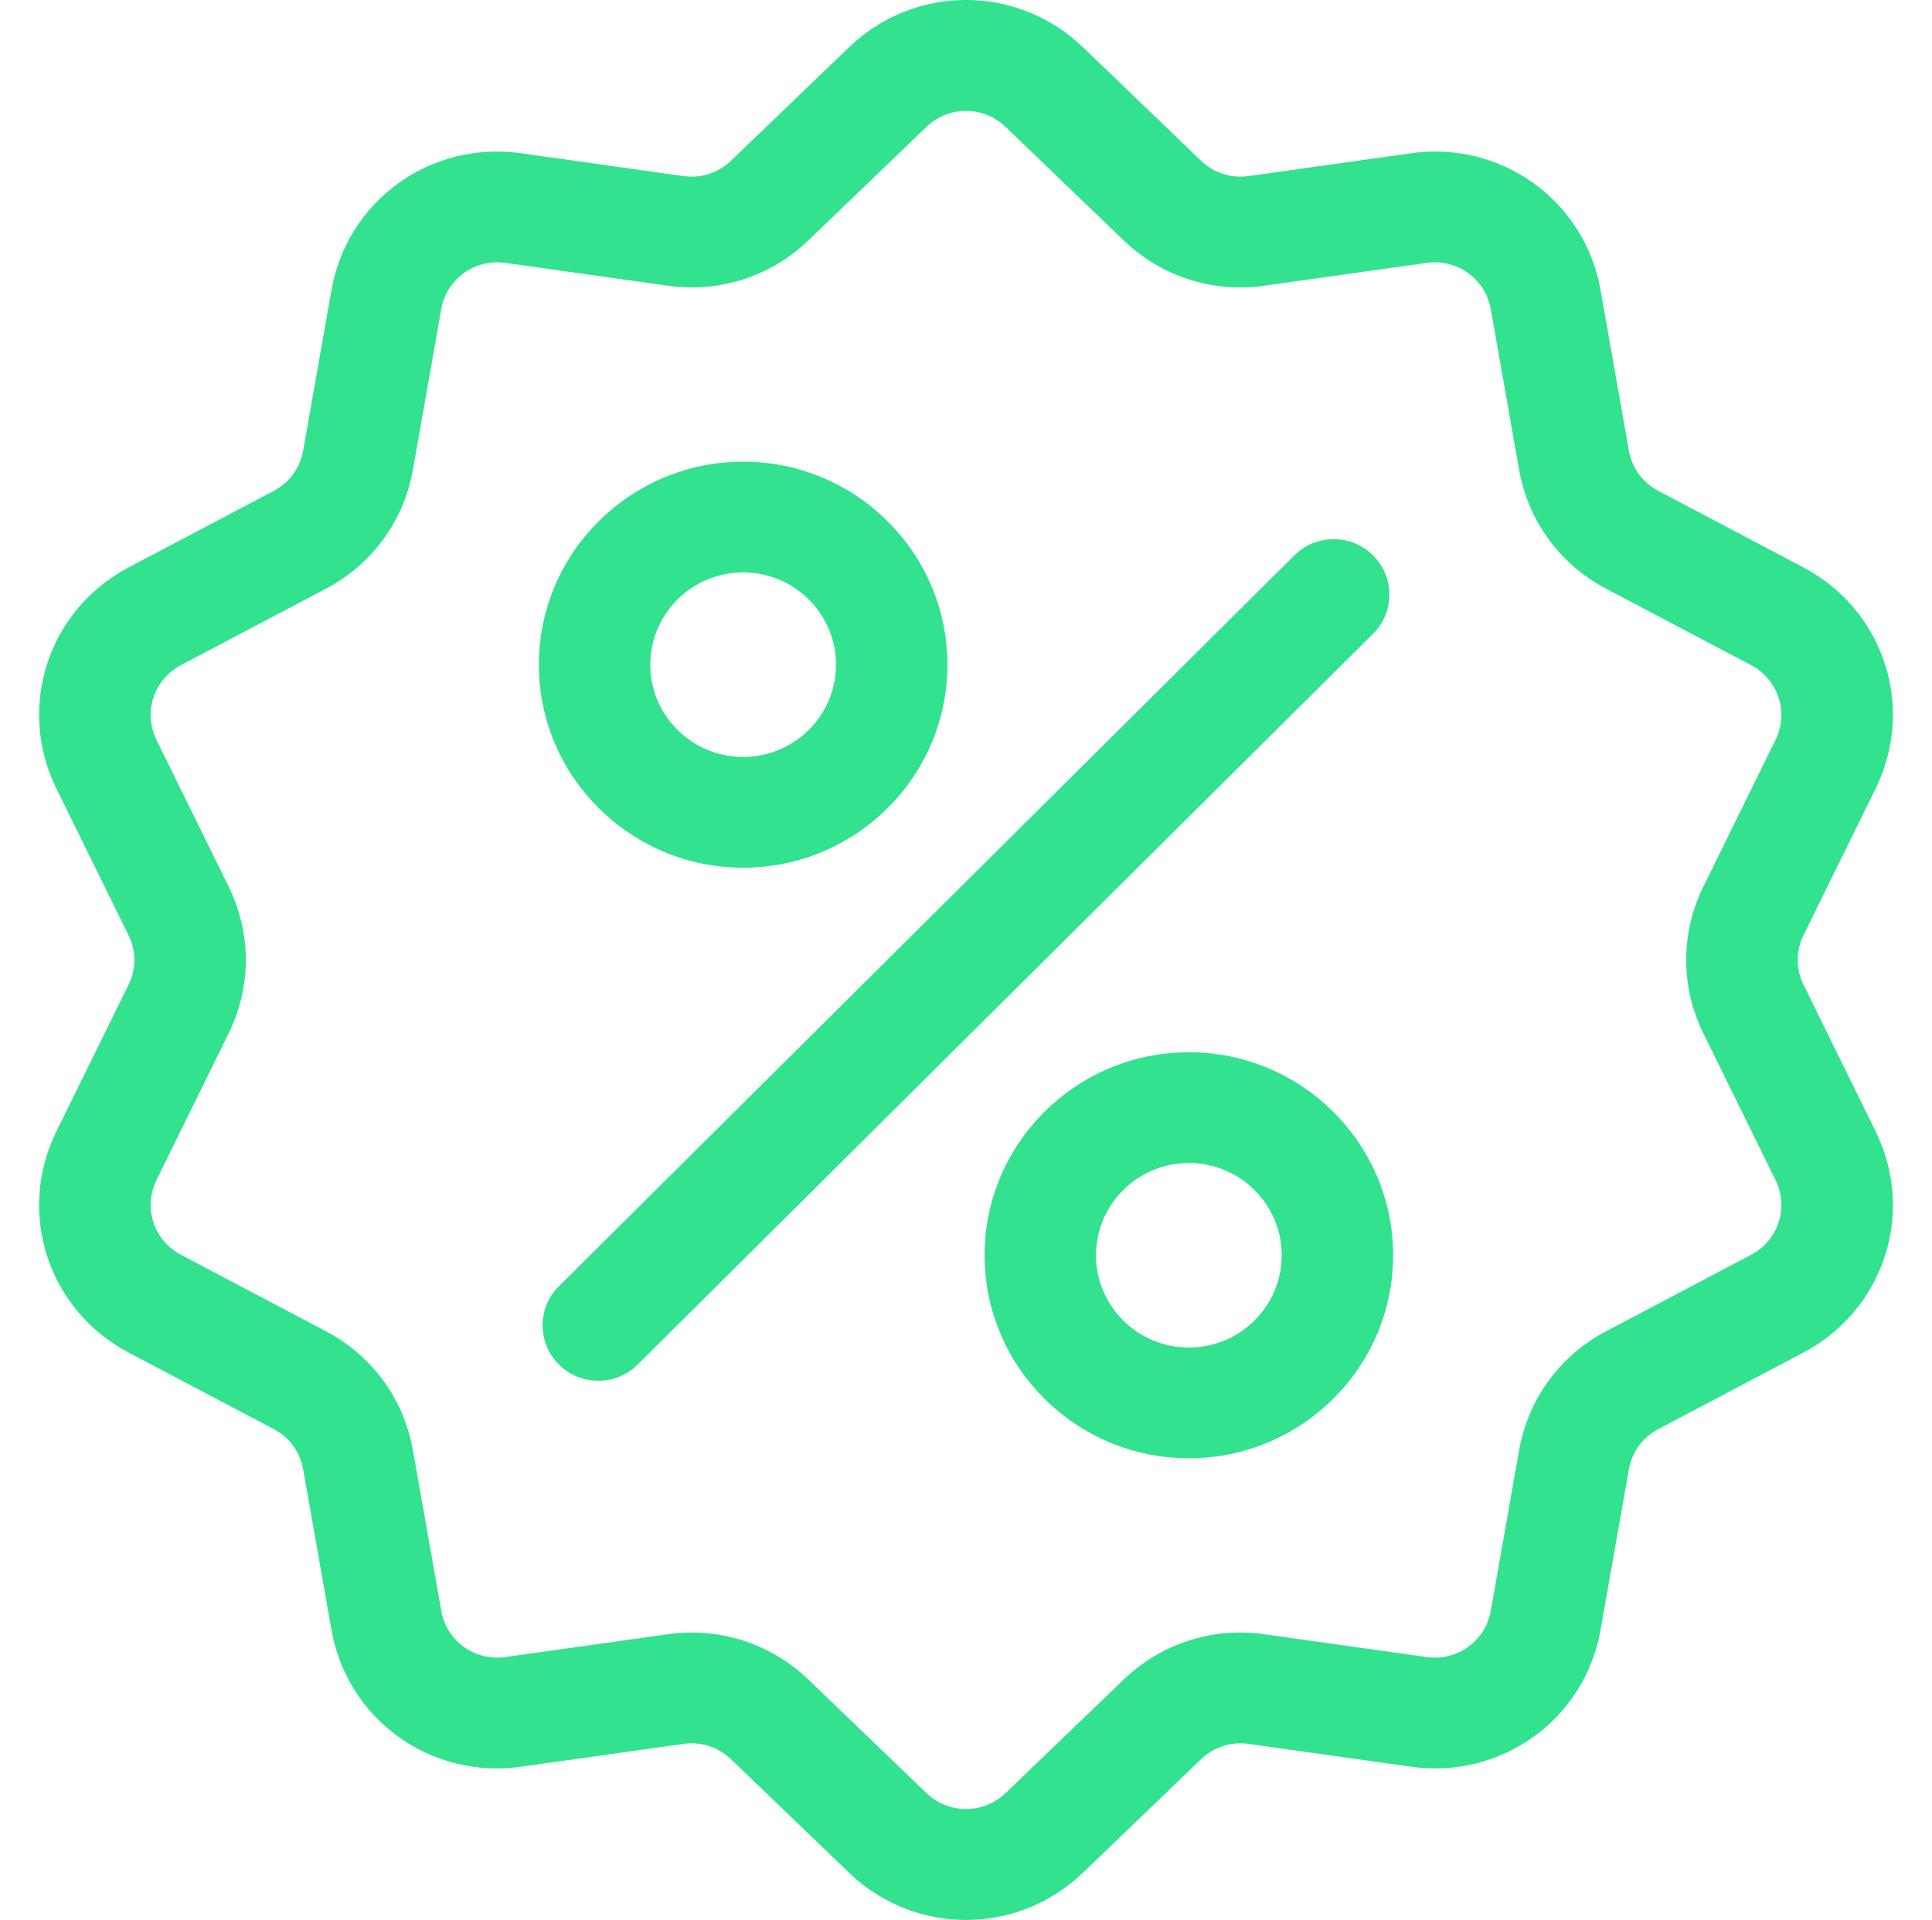
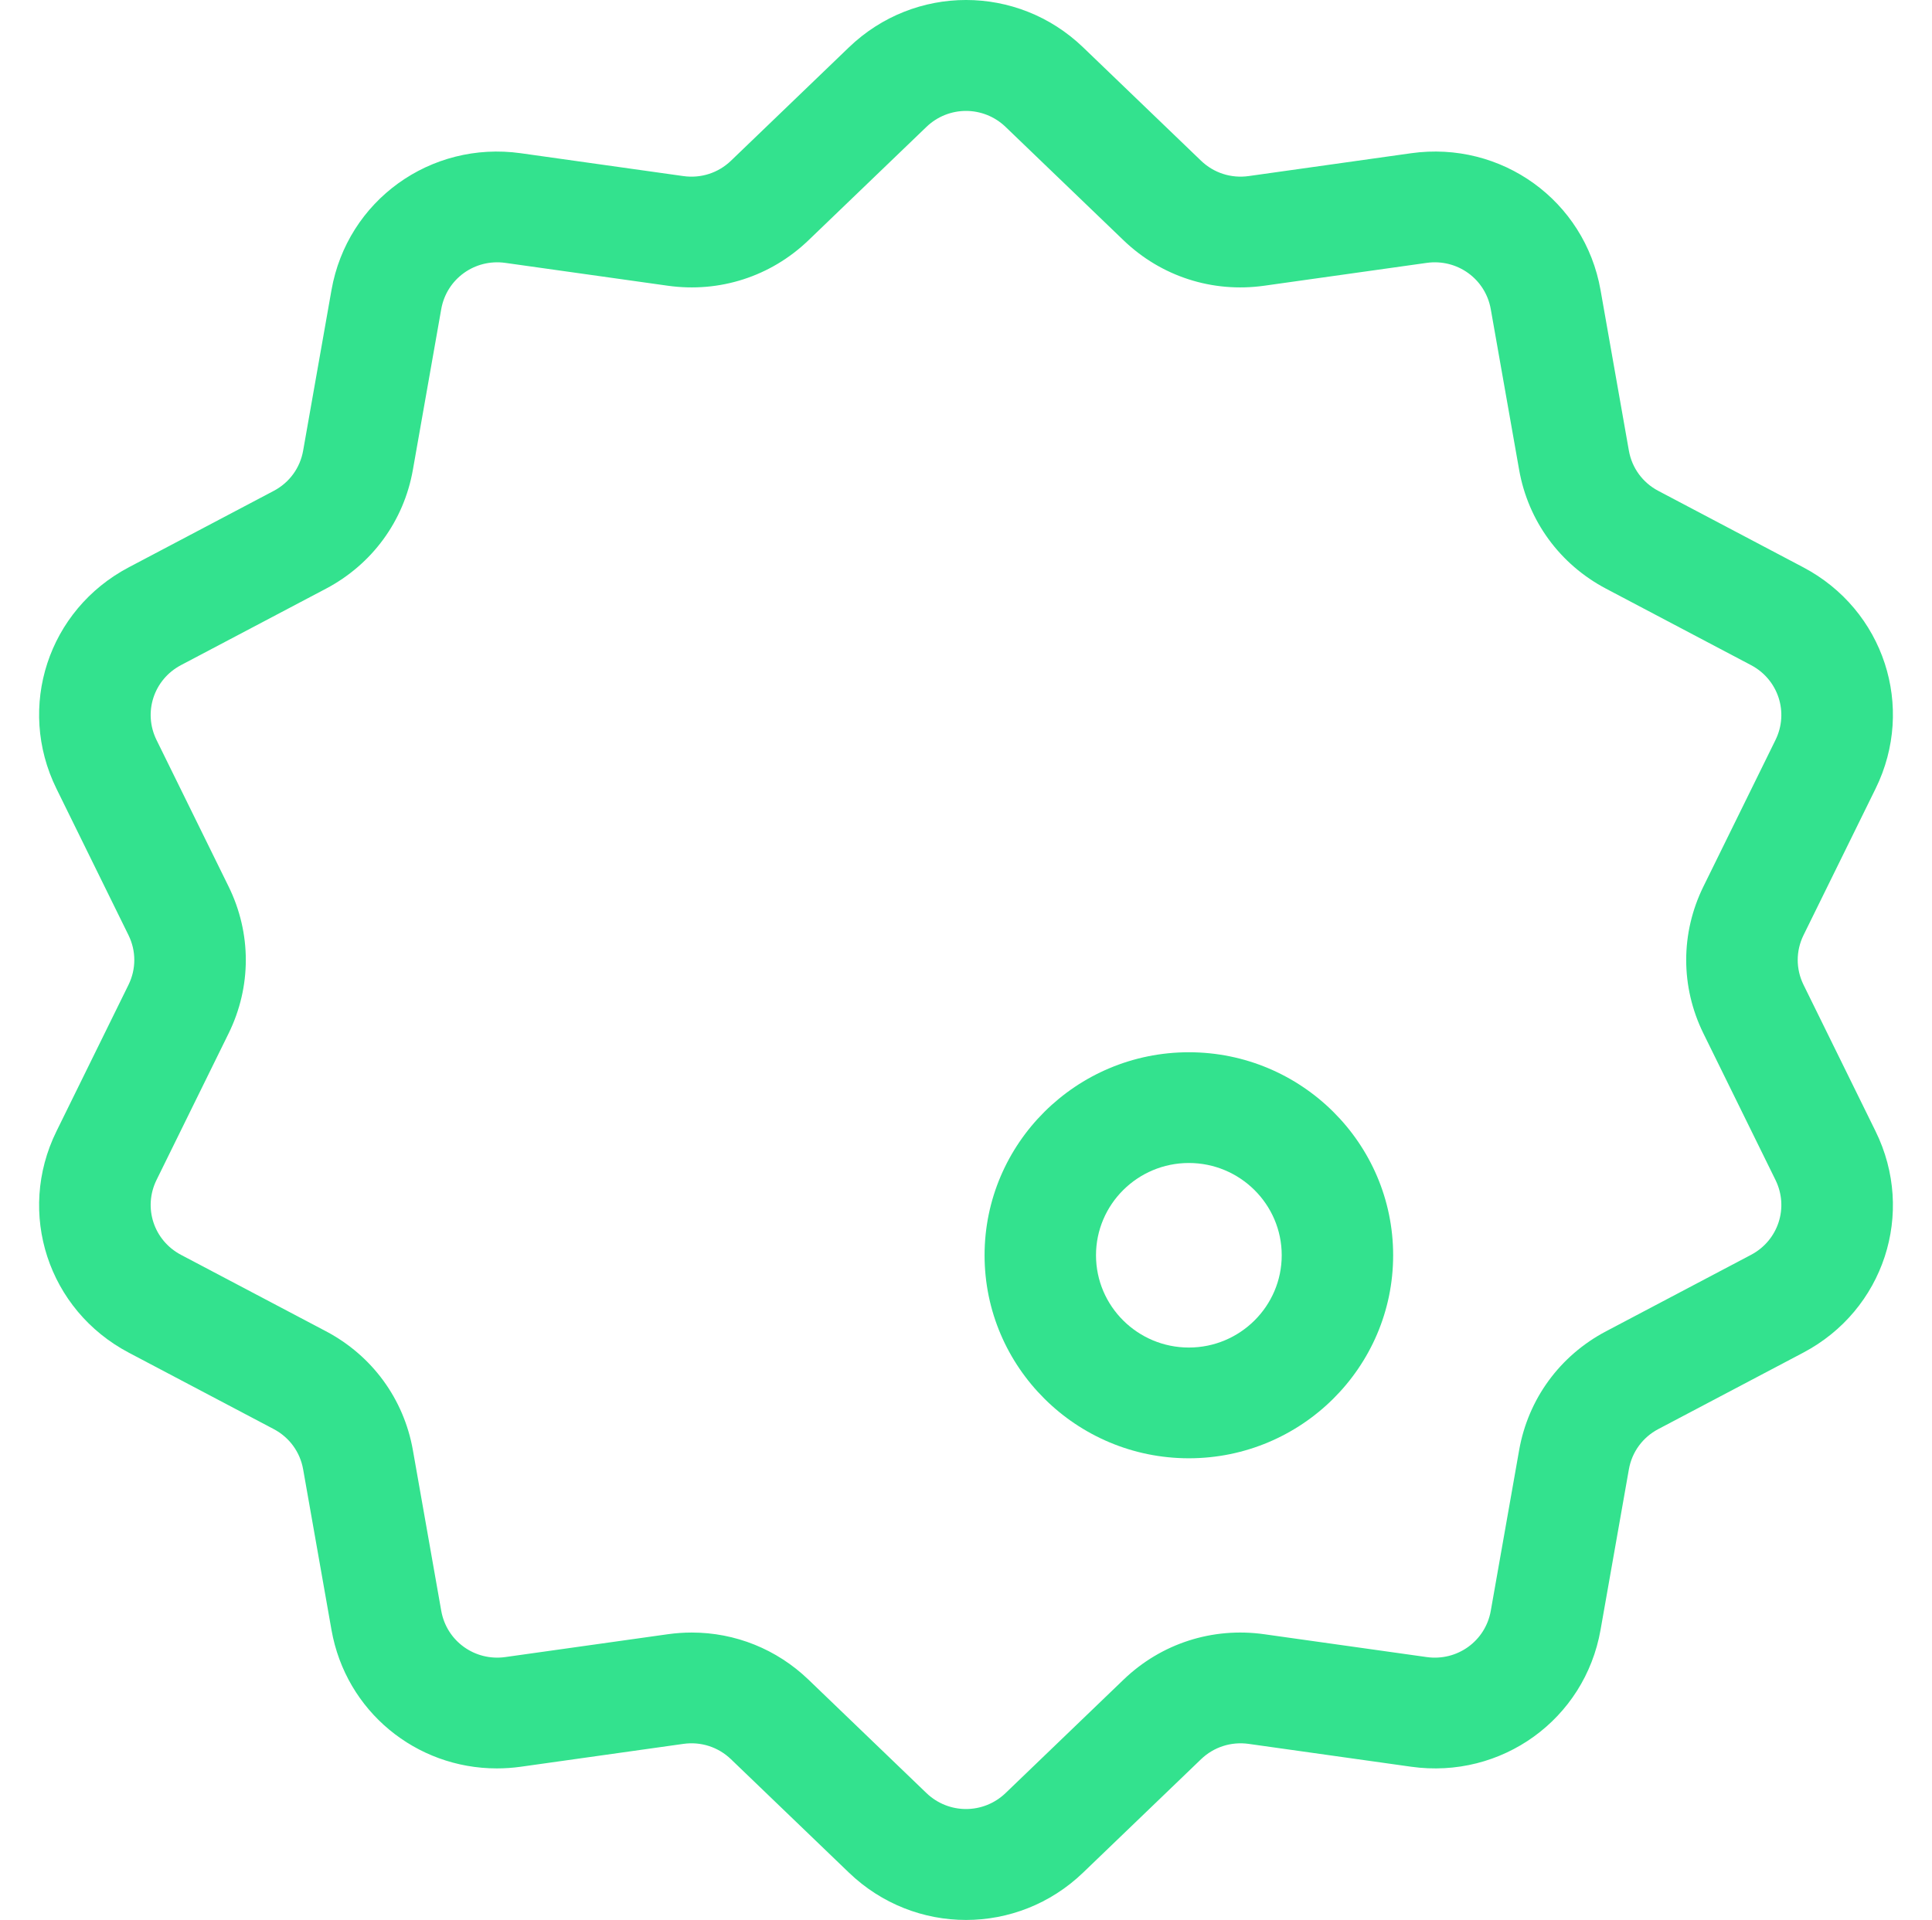
<svg xmlns="http://www.w3.org/2000/svg" width="166" height="165" viewBox="0 0 166 165" fill="none">
  <g clip-path="url(#clip0_364:269)">
    <path d="M154.963 84.637C154.295 83.279 154.295 81.721 154.963 80.363L161.154 67.774C164.601 60.764 161.87 52.41 154.936 48.753L142.483 42.185C141.14 41.477 140.218 40.216 139.955 38.727L137.52 24.925C136.164 17.241 129.012 12.077 121.242 13.169L107.283 15.132C105.777 15.343 104.287 14.862 103.194 13.811L93.062 4.068C87.42 -1.357 78.582 -1.357 72.941 4.068L62.808 13.812C61.715 14.863 60.225 15.344 58.719 15.133L44.76 13.17C36.987 12.077 29.838 17.241 28.482 24.926L26.046 38.728C25.784 40.217 24.862 41.477 23.519 42.186L11.066 48.754C4.132 52.41 1.401 60.765 4.848 67.775L11.039 80.364C11.707 81.722 11.707 83.28 11.039 84.638L4.848 97.227C1.401 104.236 4.132 112.591 11.066 116.248L23.519 122.815C24.862 123.524 25.784 124.784 26.046 126.273L28.482 140.075C29.717 147.071 35.752 151.977 42.688 151.976C43.371 151.976 44.064 151.929 44.761 151.831L58.719 149.868C60.224 149.656 61.715 150.138 62.808 151.189L72.941 160.932C75.762 163.645 79.381 165.001 83.001 165C86.62 165 90.241 163.644 93.061 160.932L103.194 151.189C104.287 150.138 105.777 149.658 107.283 149.868L121.242 151.831C129.016 152.924 136.164 147.76 137.52 140.075L139.956 126.273C140.219 124.784 141.14 123.524 142.483 122.815L154.936 116.248C161.87 112.591 164.601 104.236 161.154 97.226L154.963 84.637ZM150.449 107.841L137.996 114.409C134.025 116.503 131.302 120.228 130.526 124.629L128.09 138.43C127.631 141.03 125.213 142.777 122.583 142.408L108.624 140.445C104.173 139.818 99.768 141.242 96.537 144.349L86.405 154.091C84.496 155.926 81.506 155.926 79.597 154.091L69.465 144.348C66.734 141.723 63.165 140.3 59.438 140.3C58.755 140.3 58.067 140.348 57.378 140.445L43.419 142.407C40.791 142.777 38.371 141.03 37.912 138.43L35.476 124.628C34.699 120.227 31.976 116.502 28.006 114.408L15.553 107.841C13.207 106.603 12.283 103.777 13.449 101.405L19.64 88.816C21.614 84.802 21.614 80.198 19.64 76.184L13.449 63.595C12.283 61.223 13.207 58.397 15.553 57.159L28.006 50.592C31.976 48.497 34.699 44.773 35.476 40.372L37.911 26.57C38.37 23.97 40.788 22.223 43.419 22.592L57.377 24.555C61.827 25.181 66.233 23.758 69.464 20.651L79.597 10.909C81.505 9.074 84.495 9.074 86.404 10.909L96.536 20.651C99.767 23.758 104.173 25.181 108.623 24.555L122.582 22.592C125.21 22.223 127.631 23.97 128.089 26.57L130.525 40.372C131.302 44.773 134.025 48.498 137.995 50.592L150.448 57.159C152.794 58.397 153.718 61.223 152.552 63.595L146.361 76.184C144.387 80.197 144.387 84.802 146.361 88.816L152.552 101.405C153.719 103.777 152.795 106.604 150.449 107.841Z" fill="#33E28E" />
-     <path d="M117.978 47.733C116.108 45.874 113.077 45.874 111.208 47.733L48.021 110.538C46.152 112.397 46.152 115.409 48.021 117.268C48.956 118.197 50.181 118.661 51.406 118.661C52.631 118.661 53.856 118.197 54.791 117.268L117.977 54.462C119.847 52.603 119.847 49.591 117.978 47.733Z" fill="#33E28E" />
-     <path d="M63.852 39.676C54.173 39.676 46.299 47.503 46.299 57.123C46.299 66.743 54.173 74.57 63.852 74.57C73.53 74.57 81.404 66.743 81.404 57.123C81.404 47.503 73.53 39.676 63.852 39.676ZM63.852 65.053C59.452 65.053 55.873 61.496 55.873 57.123C55.873 52.75 59.452 49.192 63.852 49.192C68.251 49.192 71.83 52.75 71.83 57.123C71.83 61.496 68.251 65.053 63.852 65.053Z" fill="#33E28E" />
    <path d="M102.148 90.43C92.47 90.43 84.596 98.257 84.596 107.877C84.596 117.497 92.47 125.324 102.148 125.324C111.827 125.324 119.701 117.497 119.701 107.877C119.701 98.257 111.827 90.43 102.148 90.43ZM102.148 115.807C97.749 115.807 94.17 112.25 94.17 107.877C94.17 103.504 97.749 99.947 102.148 99.947C106.548 99.947 110.127 103.504 110.127 107.877C110.127 112.25 106.548 115.807 102.148 115.807Z" fill="#33E28E" />
  </g>
  <defs>
    <clipPath id="clip0_364:269">
      <rect width="166" height="165" fill="white" />
    </clipPath>
  </defs>
</svg>